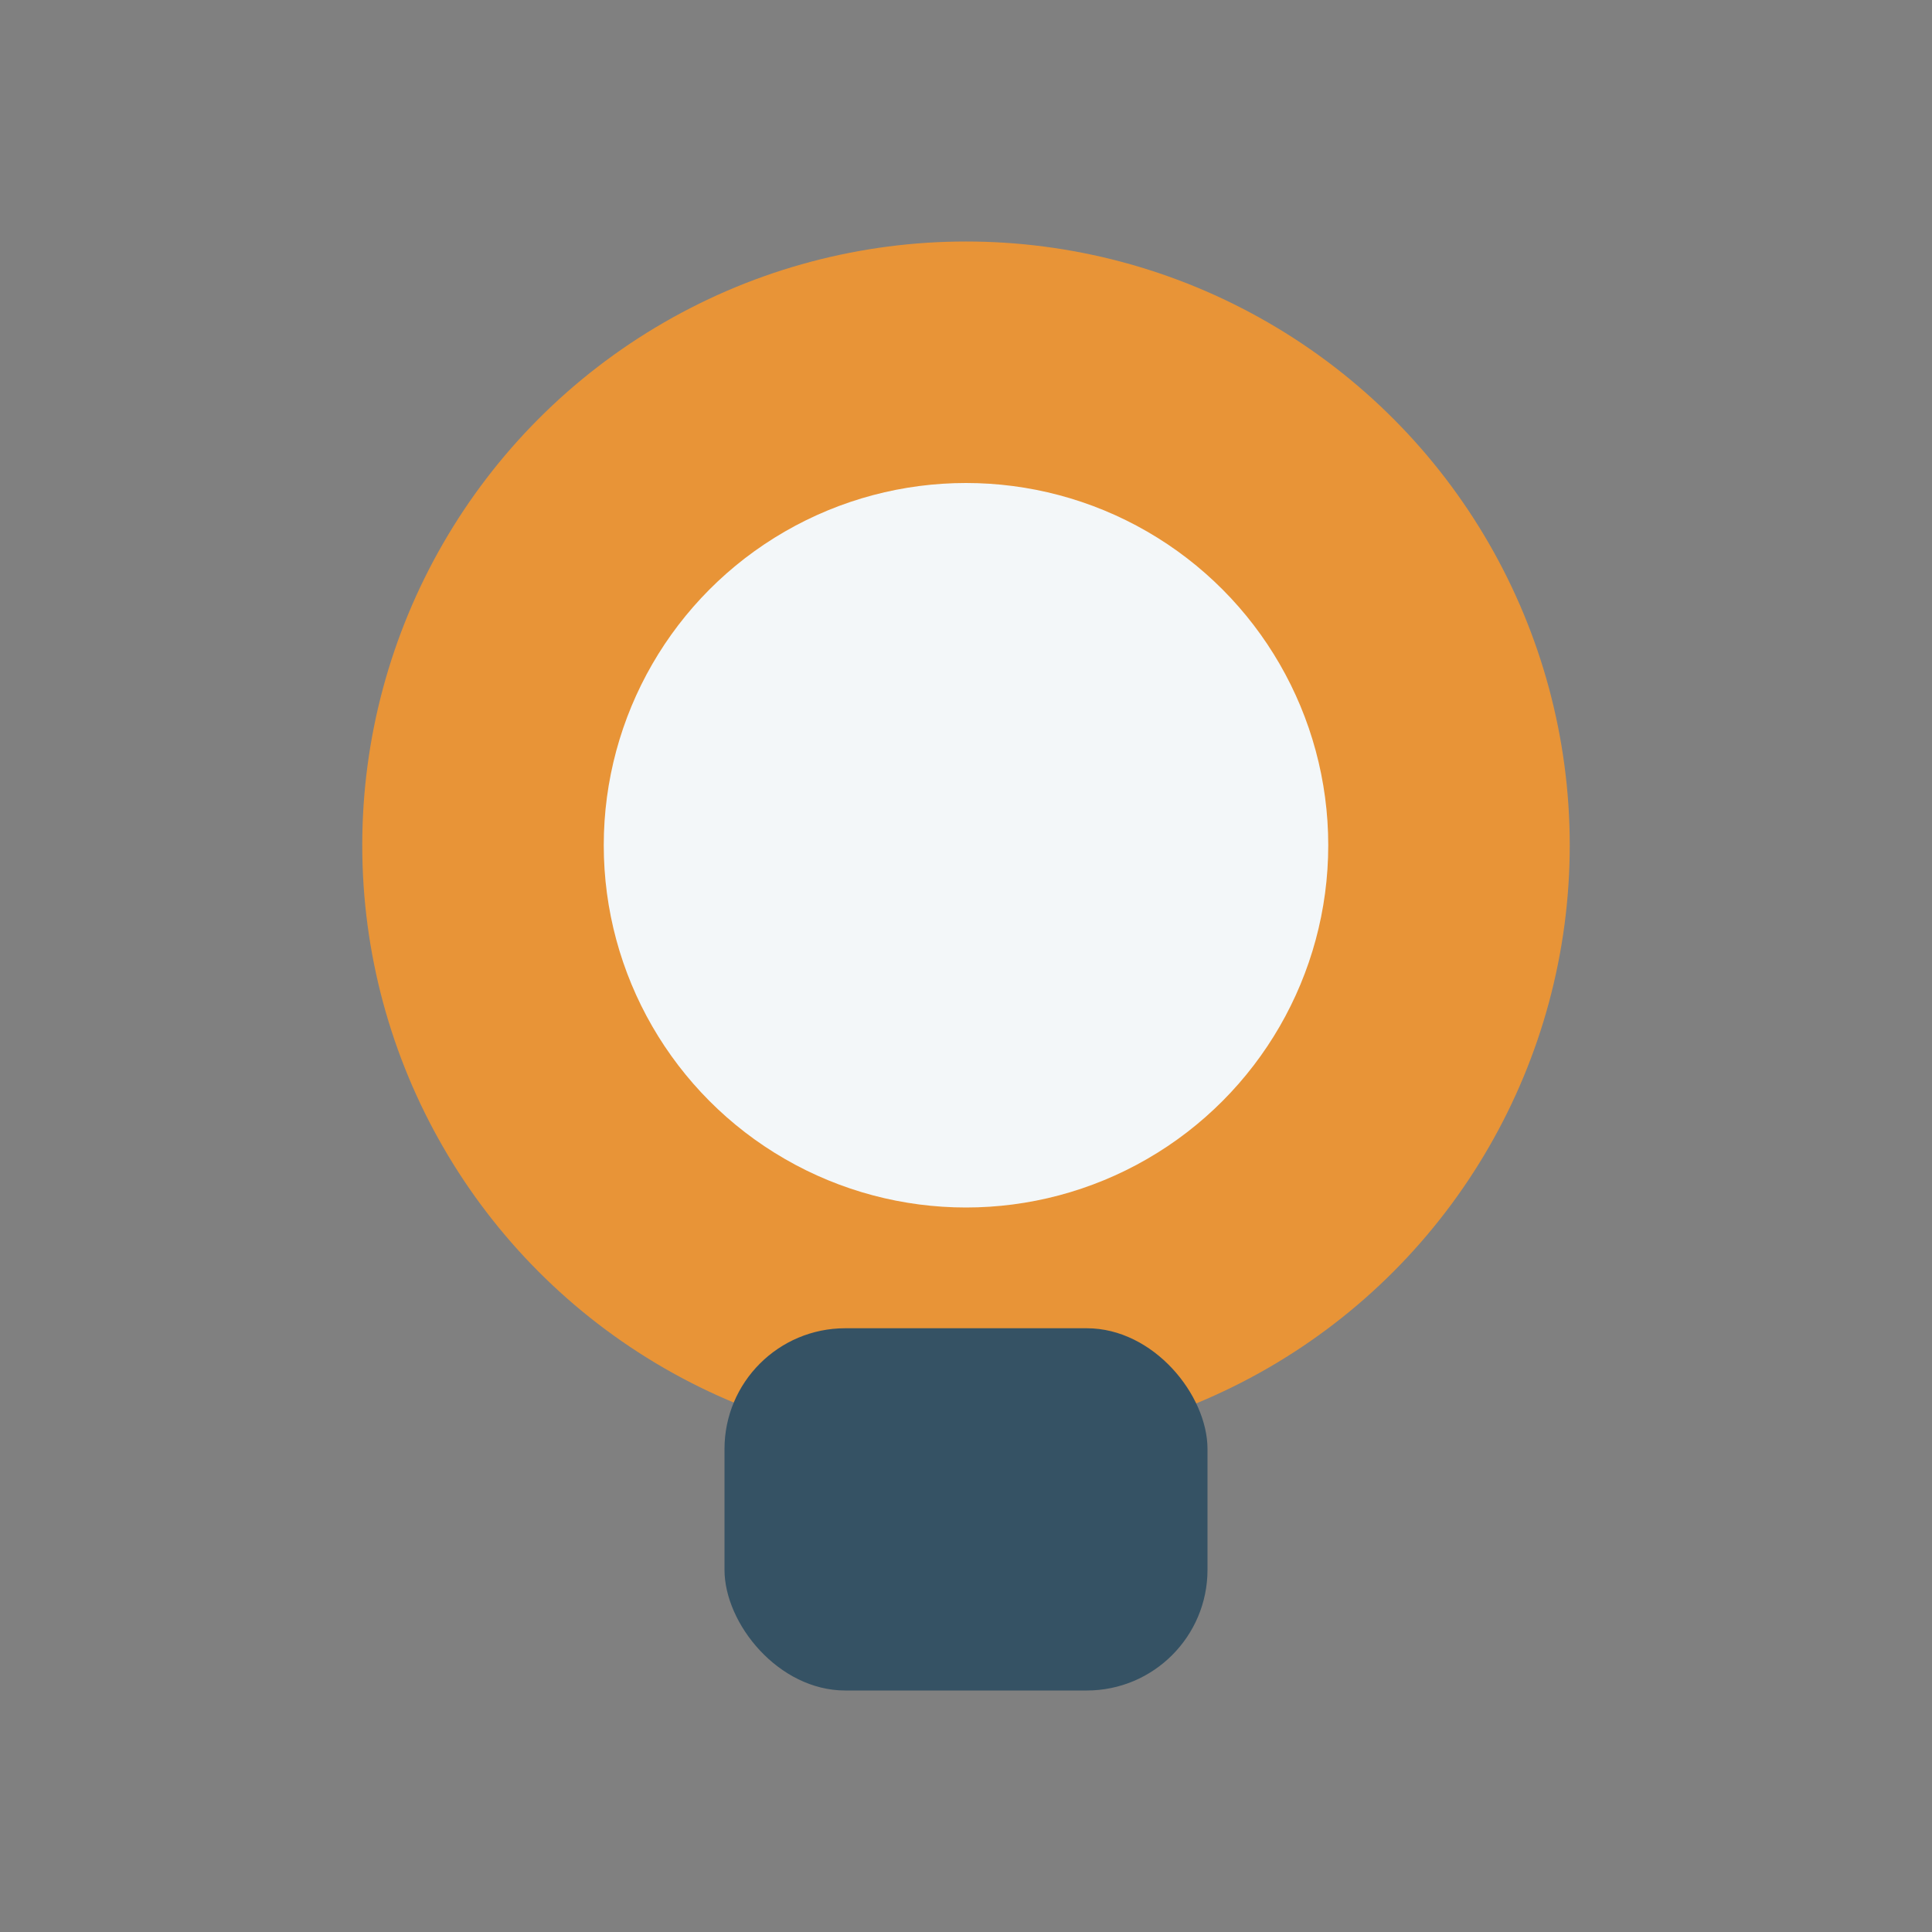
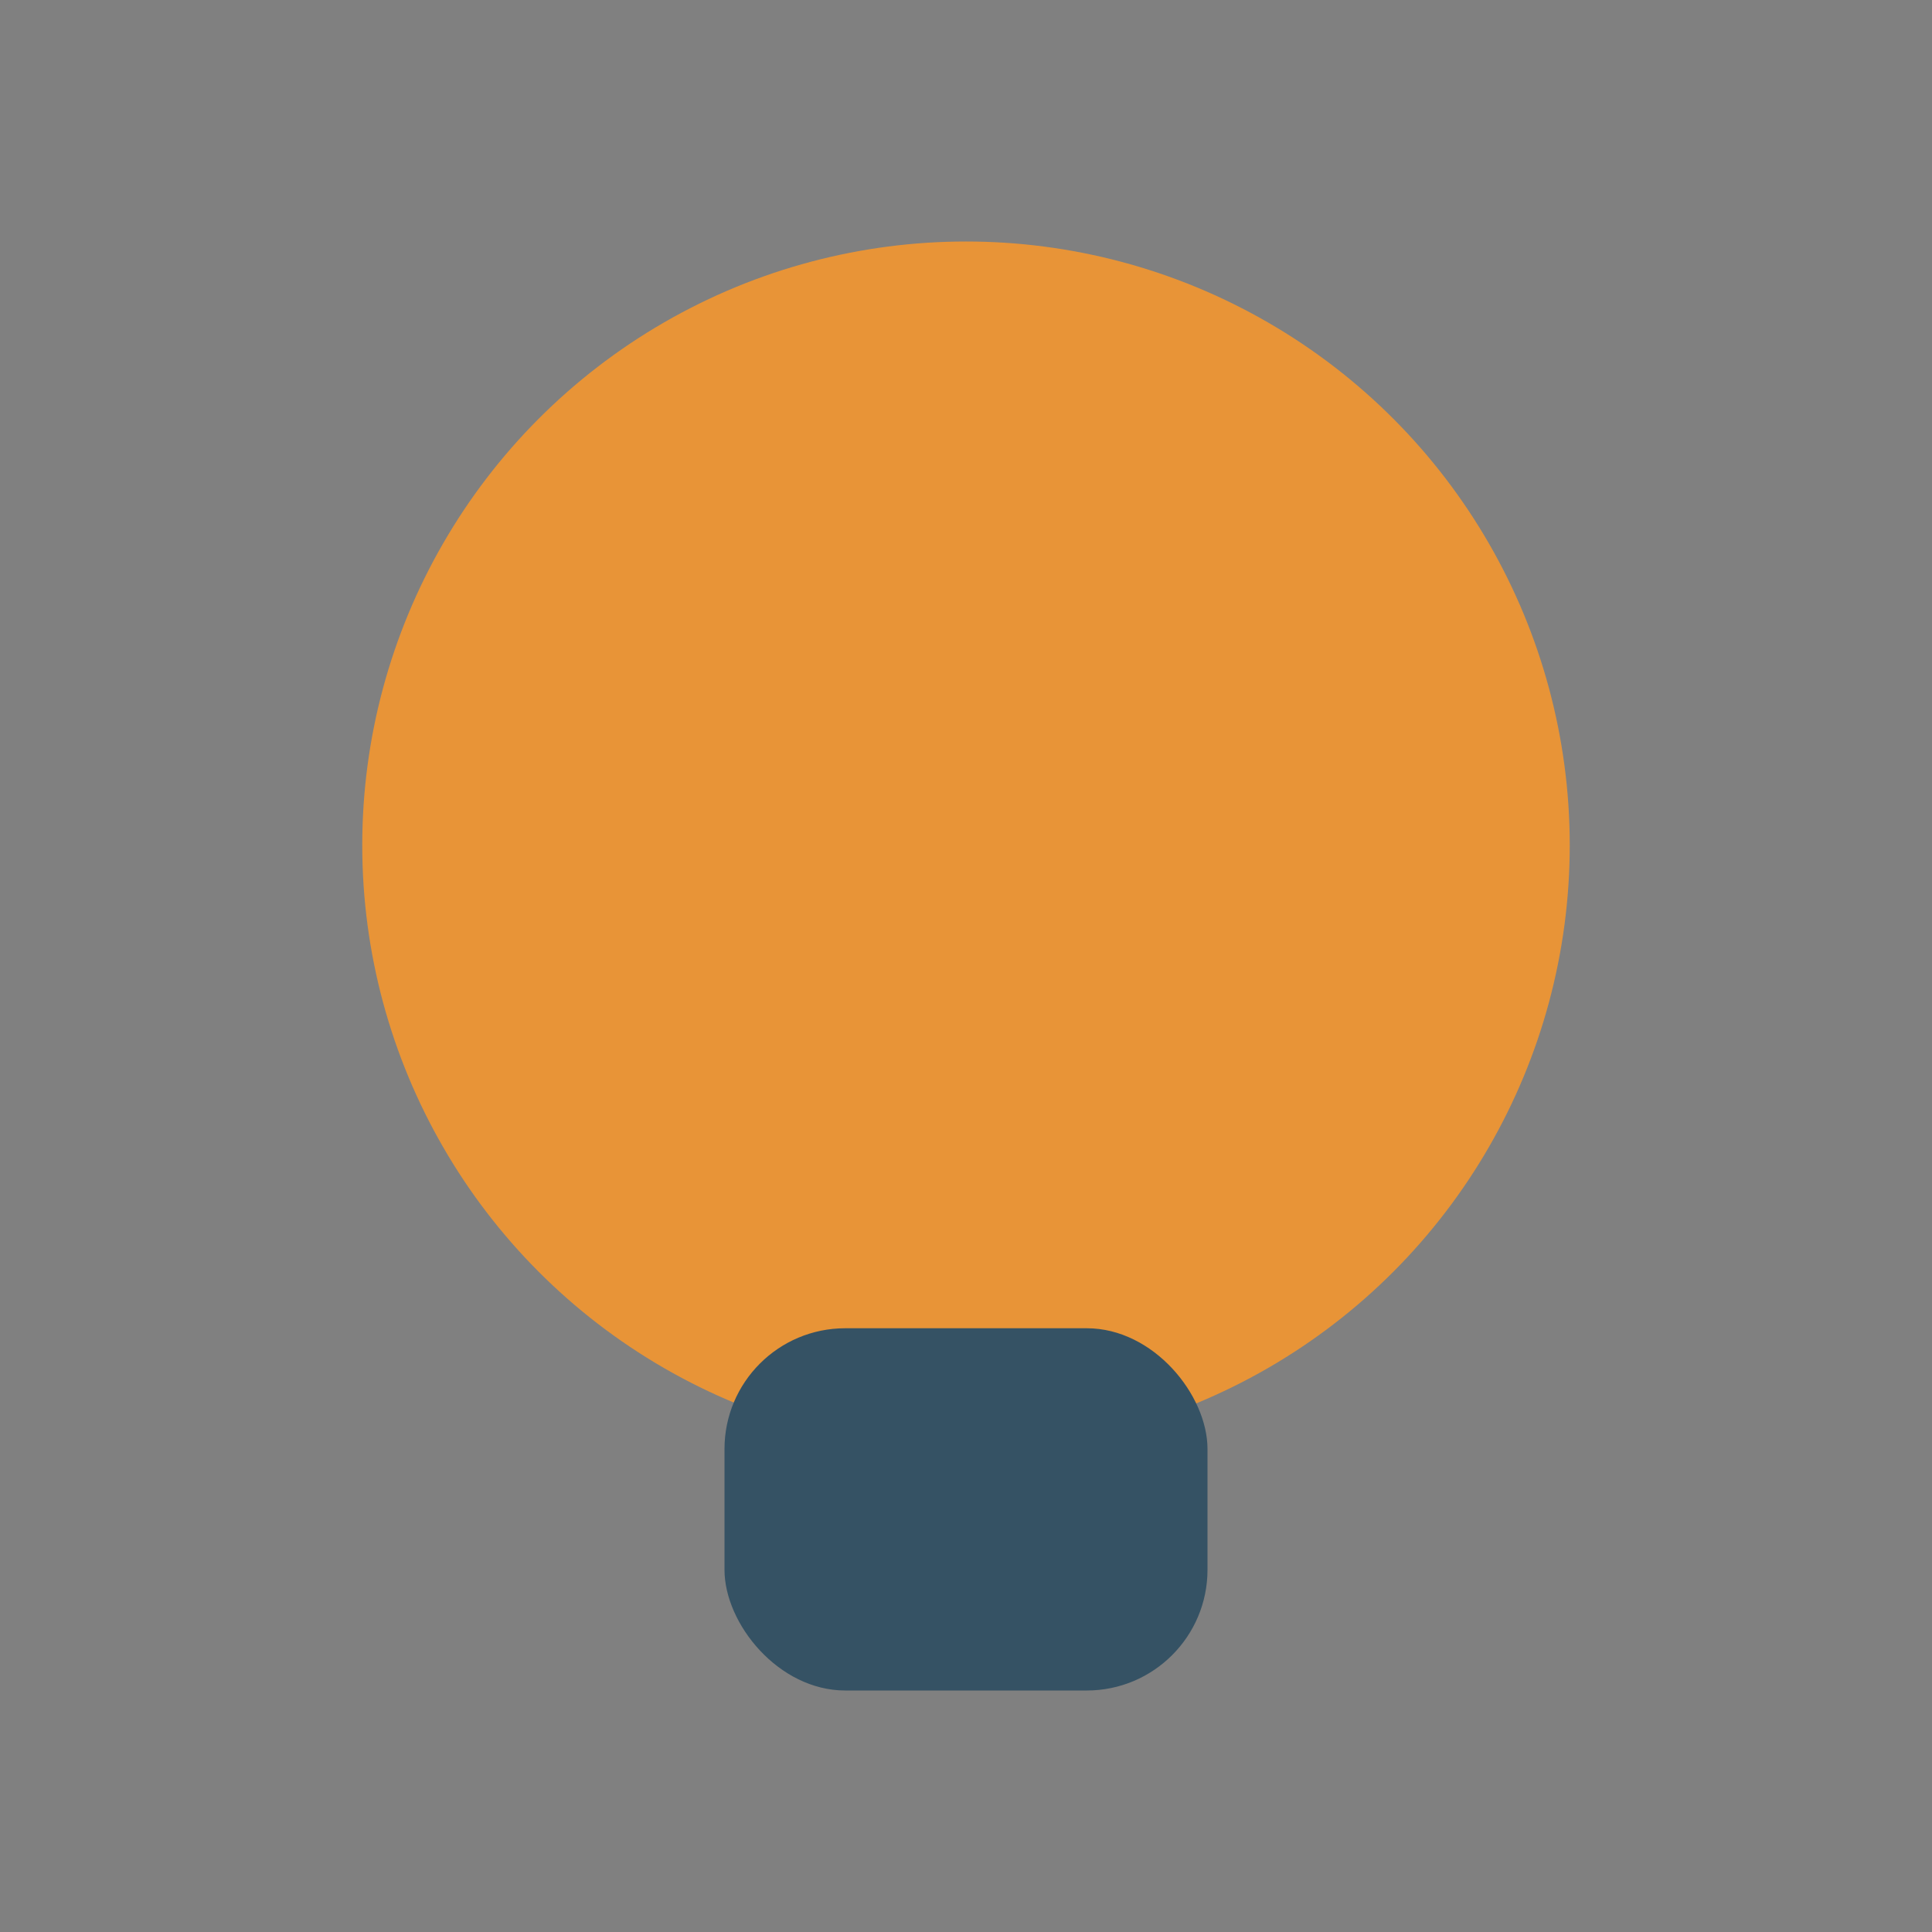
<svg xmlns="http://www.w3.org/2000/svg" width="32" height="32" viewBox="0 0 32 32">
  <rect x="0" y="0" width="32" height="32" fill="#808080" stroke="none" />
  <circle cx="16" cy="14" r="10" fill="#E89437" />
-   <circle cx="16" cy="14" r="6" fill="#F3F7F9" />
  <rect x="12" y="22" width="8" height="6" rx="2" fill="#355264" />
</svg>